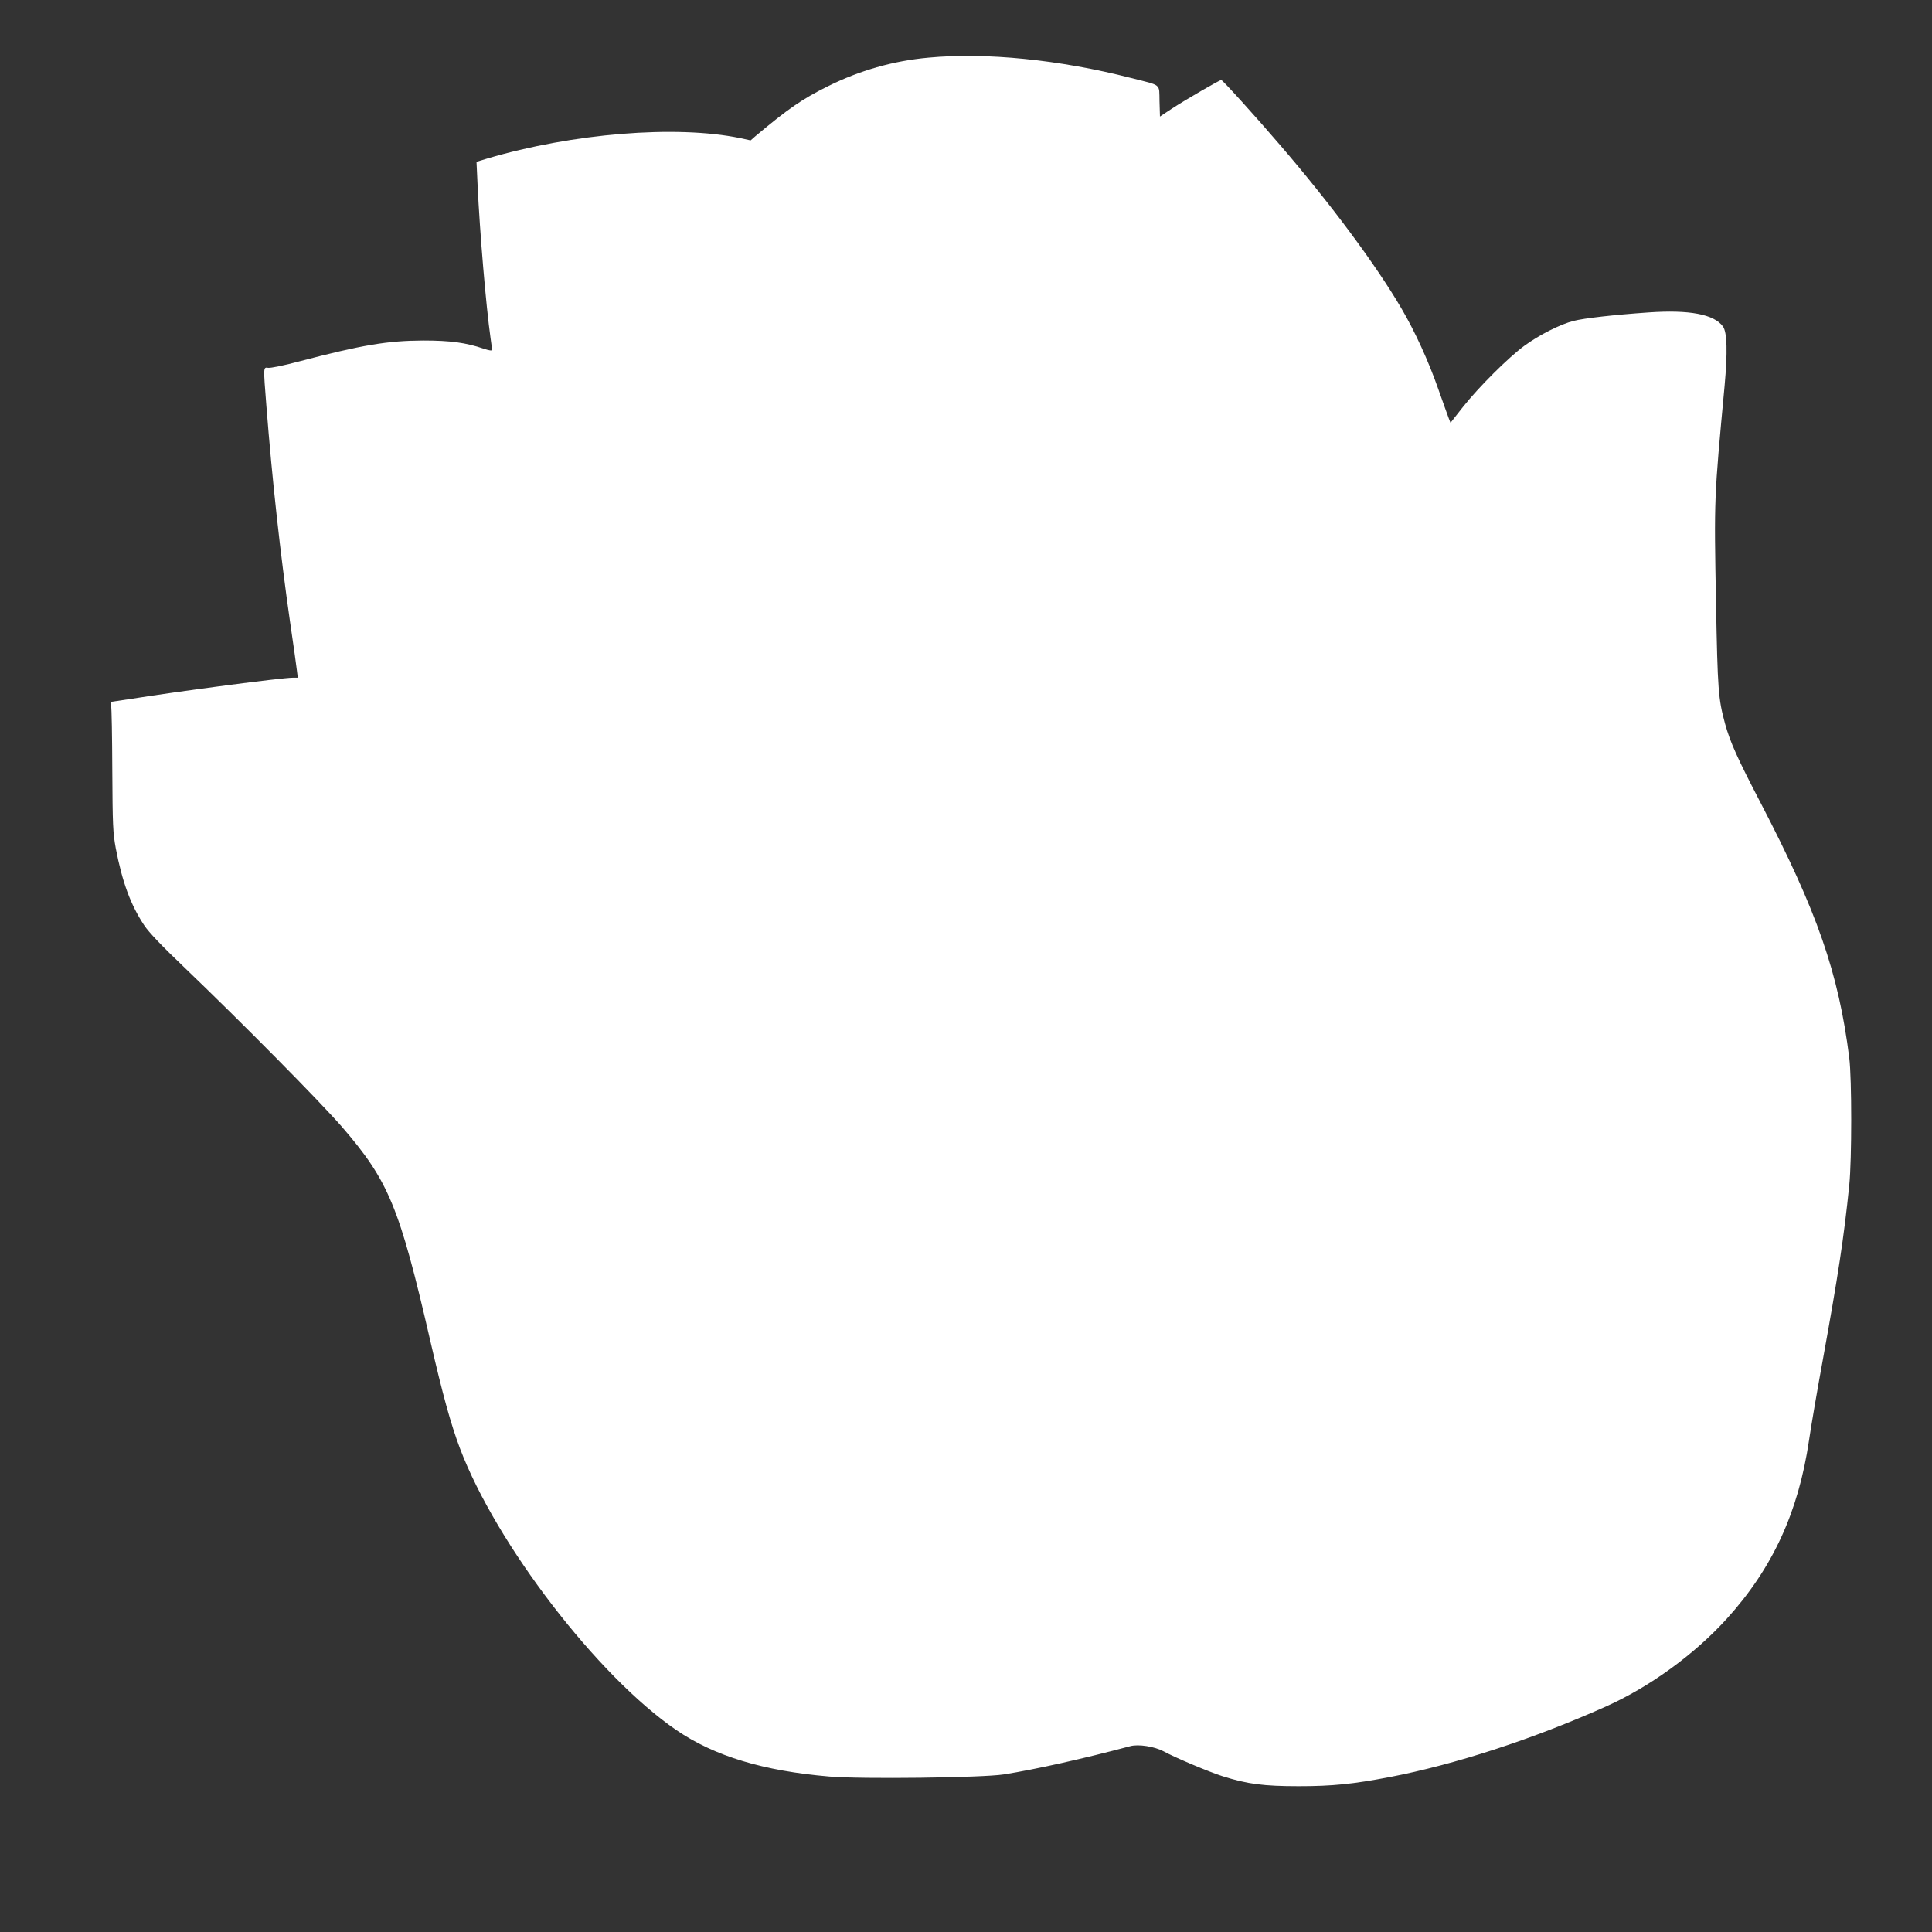
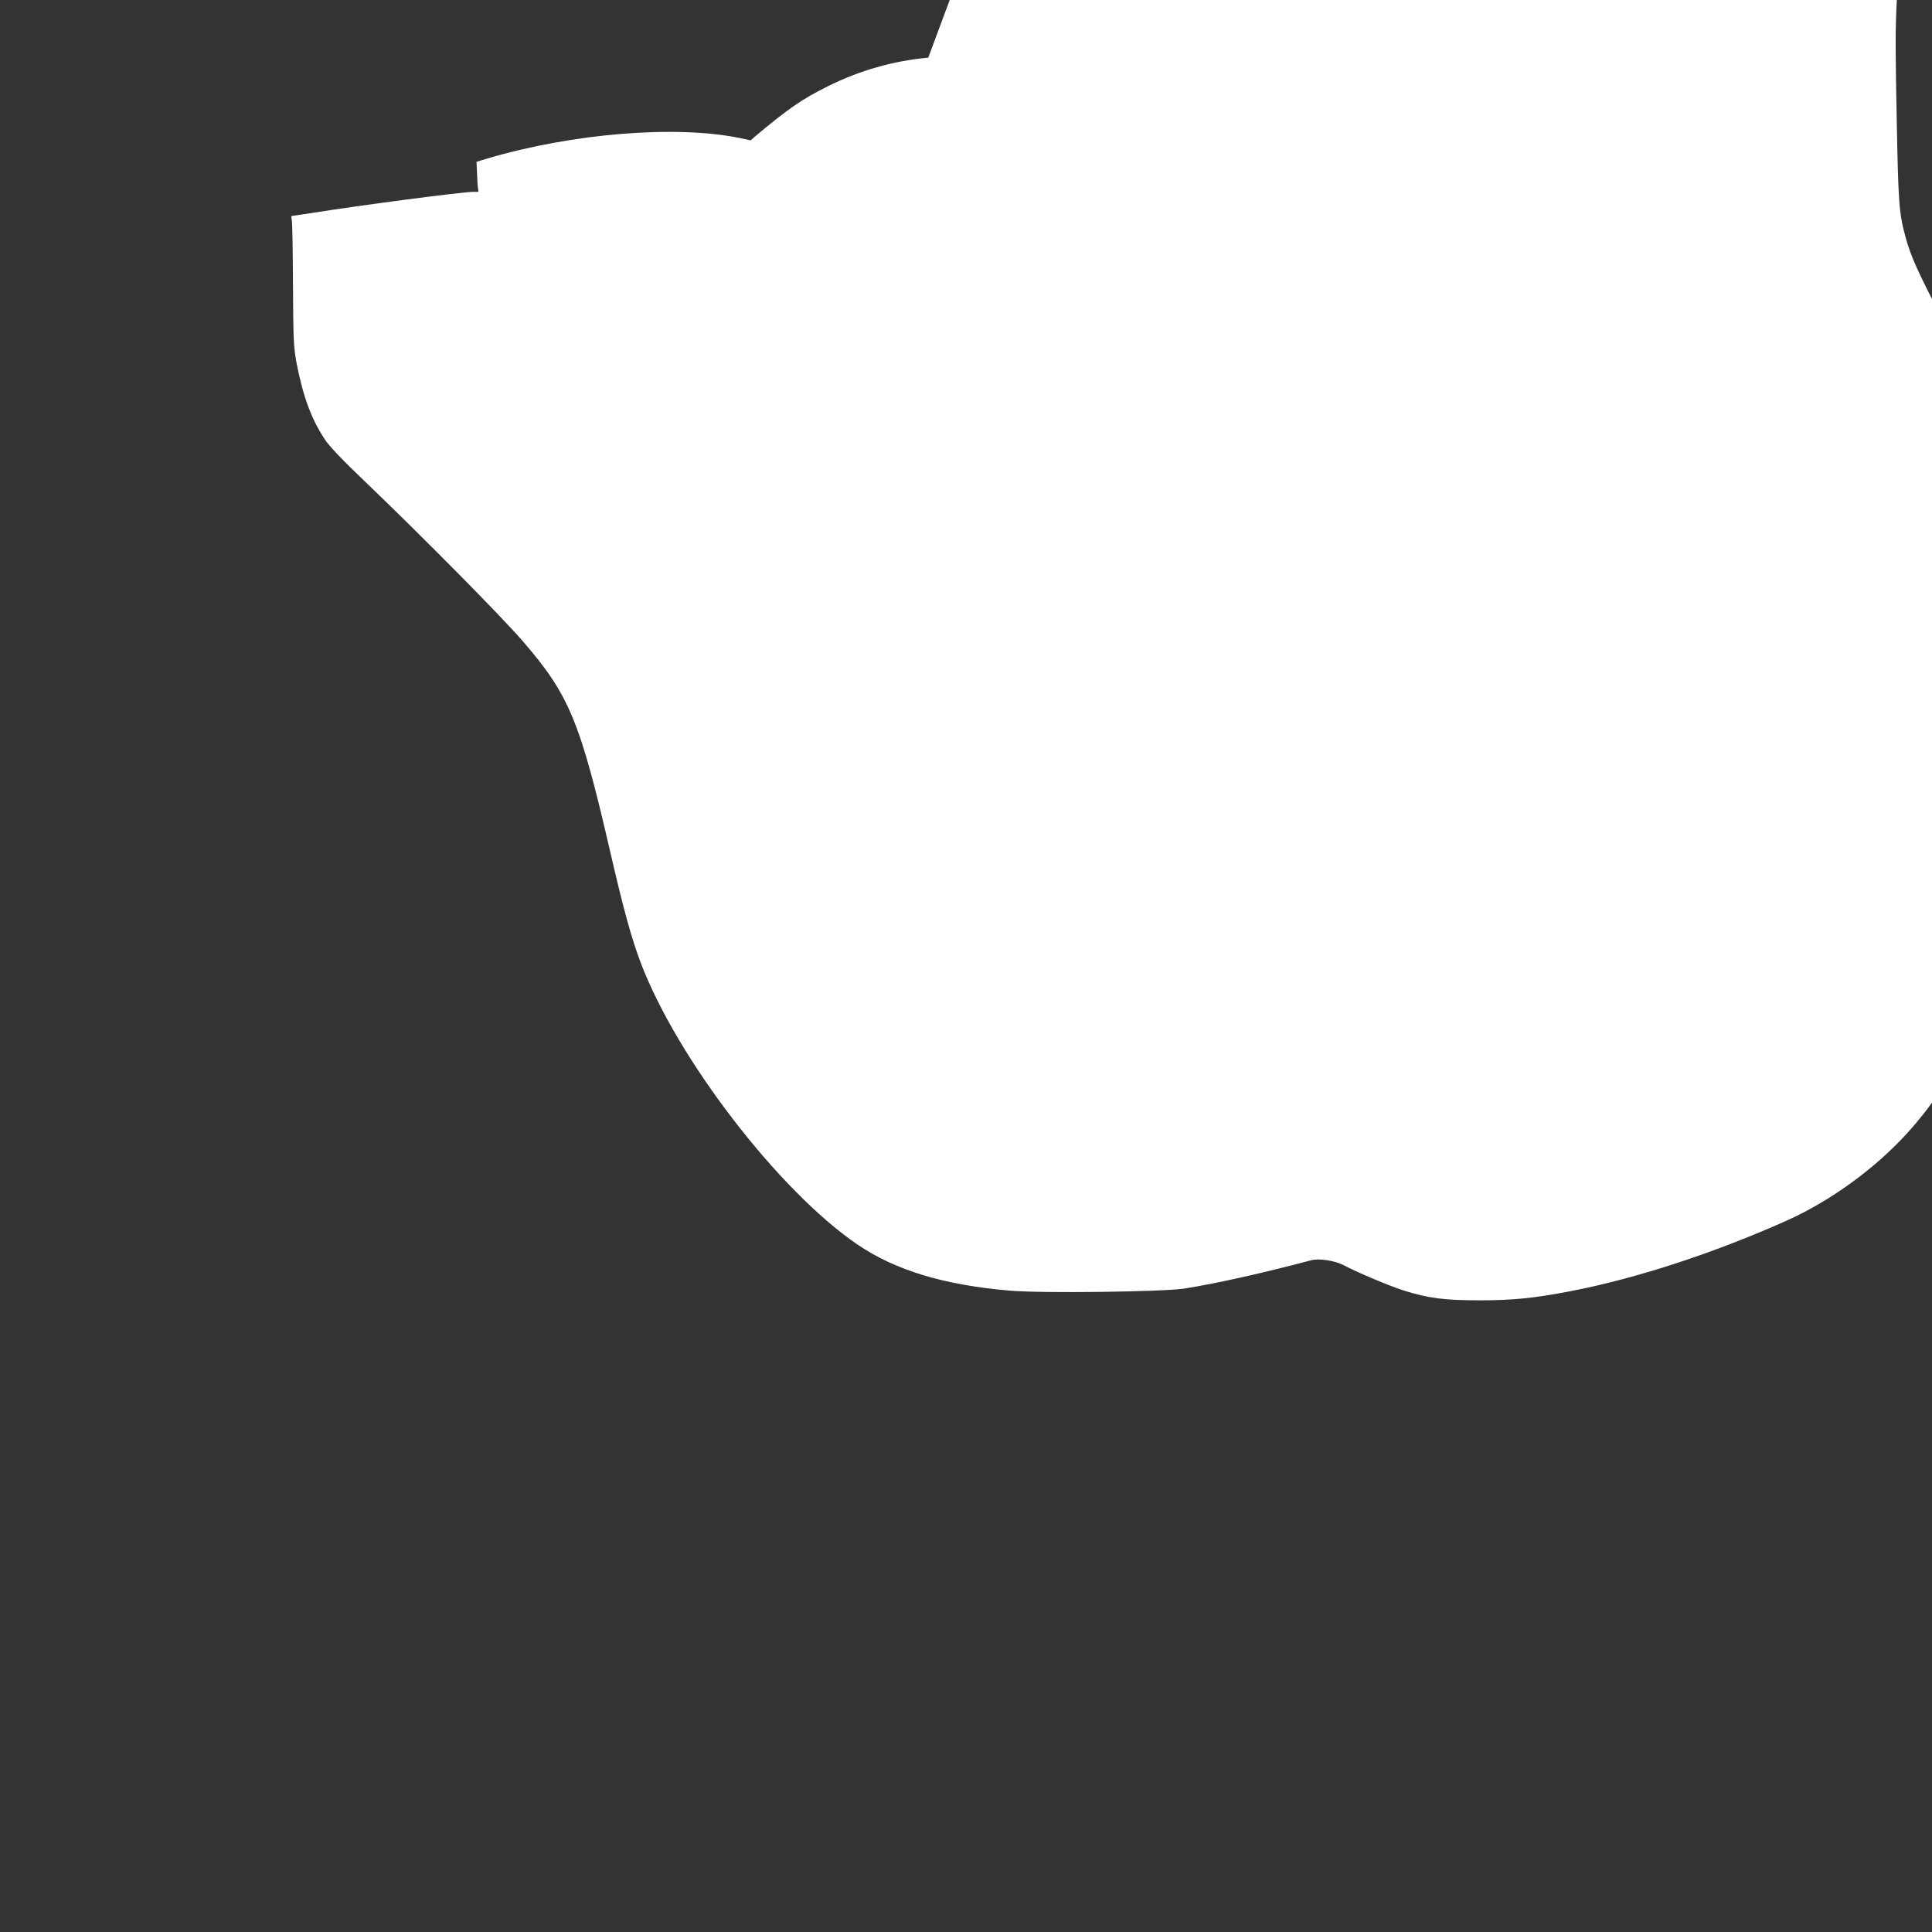
<svg xmlns="http://www.w3.org/2000/svg" version="1.0" width="1280pt" height="1280pt" viewBox="0 0 1280 1280" preserveAspectRatio="xMidYMid meet">
  <rect x="0" y="0" width="1280" height="1280" fill="#333333" stroke="none" />
  <g transform="translate(0,1280) scale(0.1,-0.1)" fill="#ffffff" stroke="none">
-     <path d="M6150 12418 c-232 -21 -455 -85 -664 -189 -170 -84 -264 -149 -481 -331 l-32 -28 -69 15 c-426 88 -1111 32 -1678 -136 l-69 -21 7 -151 c15 -322 56 -804 86 -1017 5 -36 10 -70 10 -77 0 -8 -17 -6 -56 7 -117 40 -221 54 -399 54 -238 -1 -405 -29 -825 -139 -96 -26 -187 -44 -202 -42 -34 4 -34 14 -13 -253 38 -487 92 -978 156 -1425 23 -154 43 -301 46 -327 l6 -48 -34 0 c-71 0 -751 -89 -1076 -141 -68 -10 -125 -19 -128 -19 -3 0 -2 -12 1 -26 4 -14 7 -206 8 -427 2 -366 4 -412 23 -517 43 -224 98 -374 188 -510 31 -47 118 -138 268 -281 380 -364 897 -887 1042 -1054 310 -359 381 -529 585 -1415 84 -364 136 -553 197 -715 240 -635 914 -1512 1435 -1868 252 -172 576 -270 1013 -307 210 -18 1015 -8 1155 14 215 34 530 105 838 187 54 15 160 -2 219 -33 81 -44 302 -137 393 -166 165 -52 270 -66 505 -66 223 0 358 14 600 60 437 84 949 251 1435 468 290 130 586 345 800 581 304 335 475 707 545 1181 14 96 55 335 91 531 101 557 140 809 176 1163 17 168 17 702 0 840 -71 564 -212 969 -587 1690 -154 296 -202 402 -236 525 -45 167 -49 218 -60 800 -13 701 -13 688 57 1440 20 221 17 353 -11 392 -59 81 -223 112 -494 93 -230 -16 -425 -38 -495 -56 -89 -22 -230 -94 -327 -165 -106 -78 -302 -273 -408 -407 l-81 -103 -11 28 c-6 15 -38 105 -71 198 -64 183 -153 378 -244 533 -170 290 -467 690 -803 1081 -161 188 -381 431 -390 431 -11 0 -237 -131 -326 -189 l-80 -53 -3 102 c-3 118 18 101 -187 153 -475 122 -965 171 -1345 135z" />
+     <path d="M6150 12418 c-232 -21 -455 -85 -664 -189 -170 -84 -264 -149 -481 -331 l-32 -28 -69 15 c-426 88 -1111 32 -1678 -136 l-69 -21 7 -151 l6 -48 -34 0 c-71 0 -751 -89 -1076 -141 -68 -10 -125 -19 -128 -19 -3 0 -2 -12 1 -26 4 -14 7 -206 8 -427 2 -366 4 -412 23 -517 43 -224 98 -374 188 -510 31 -47 118 -138 268 -281 380 -364 897 -887 1042 -1054 310 -359 381 -529 585 -1415 84 -364 136 -553 197 -715 240 -635 914 -1512 1435 -1868 252 -172 576 -270 1013 -307 210 -18 1015 -8 1155 14 215 34 530 105 838 187 54 15 160 -2 219 -33 81 -44 302 -137 393 -166 165 -52 270 -66 505 -66 223 0 358 14 600 60 437 84 949 251 1435 468 290 130 586 345 800 581 304 335 475 707 545 1181 14 96 55 335 91 531 101 557 140 809 176 1163 17 168 17 702 0 840 -71 564 -212 969 -587 1690 -154 296 -202 402 -236 525 -45 167 -49 218 -60 800 -13 701 -13 688 57 1440 20 221 17 353 -11 392 -59 81 -223 112 -494 93 -230 -16 -425 -38 -495 -56 -89 -22 -230 -94 -327 -165 -106 -78 -302 -273 -408 -407 l-81 -103 -11 28 c-6 15 -38 105 -71 198 -64 183 -153 378 -244 533 -170 290 -467 690 -803 1081 -161 188 -381 431 -390 431 -11 0 -237 -131 -326 -189 l-80 -53 -3 102 c-3 118 18 101 -187 153 -475 122 -965 171 -1345 135z" />
  </g>
</svg>